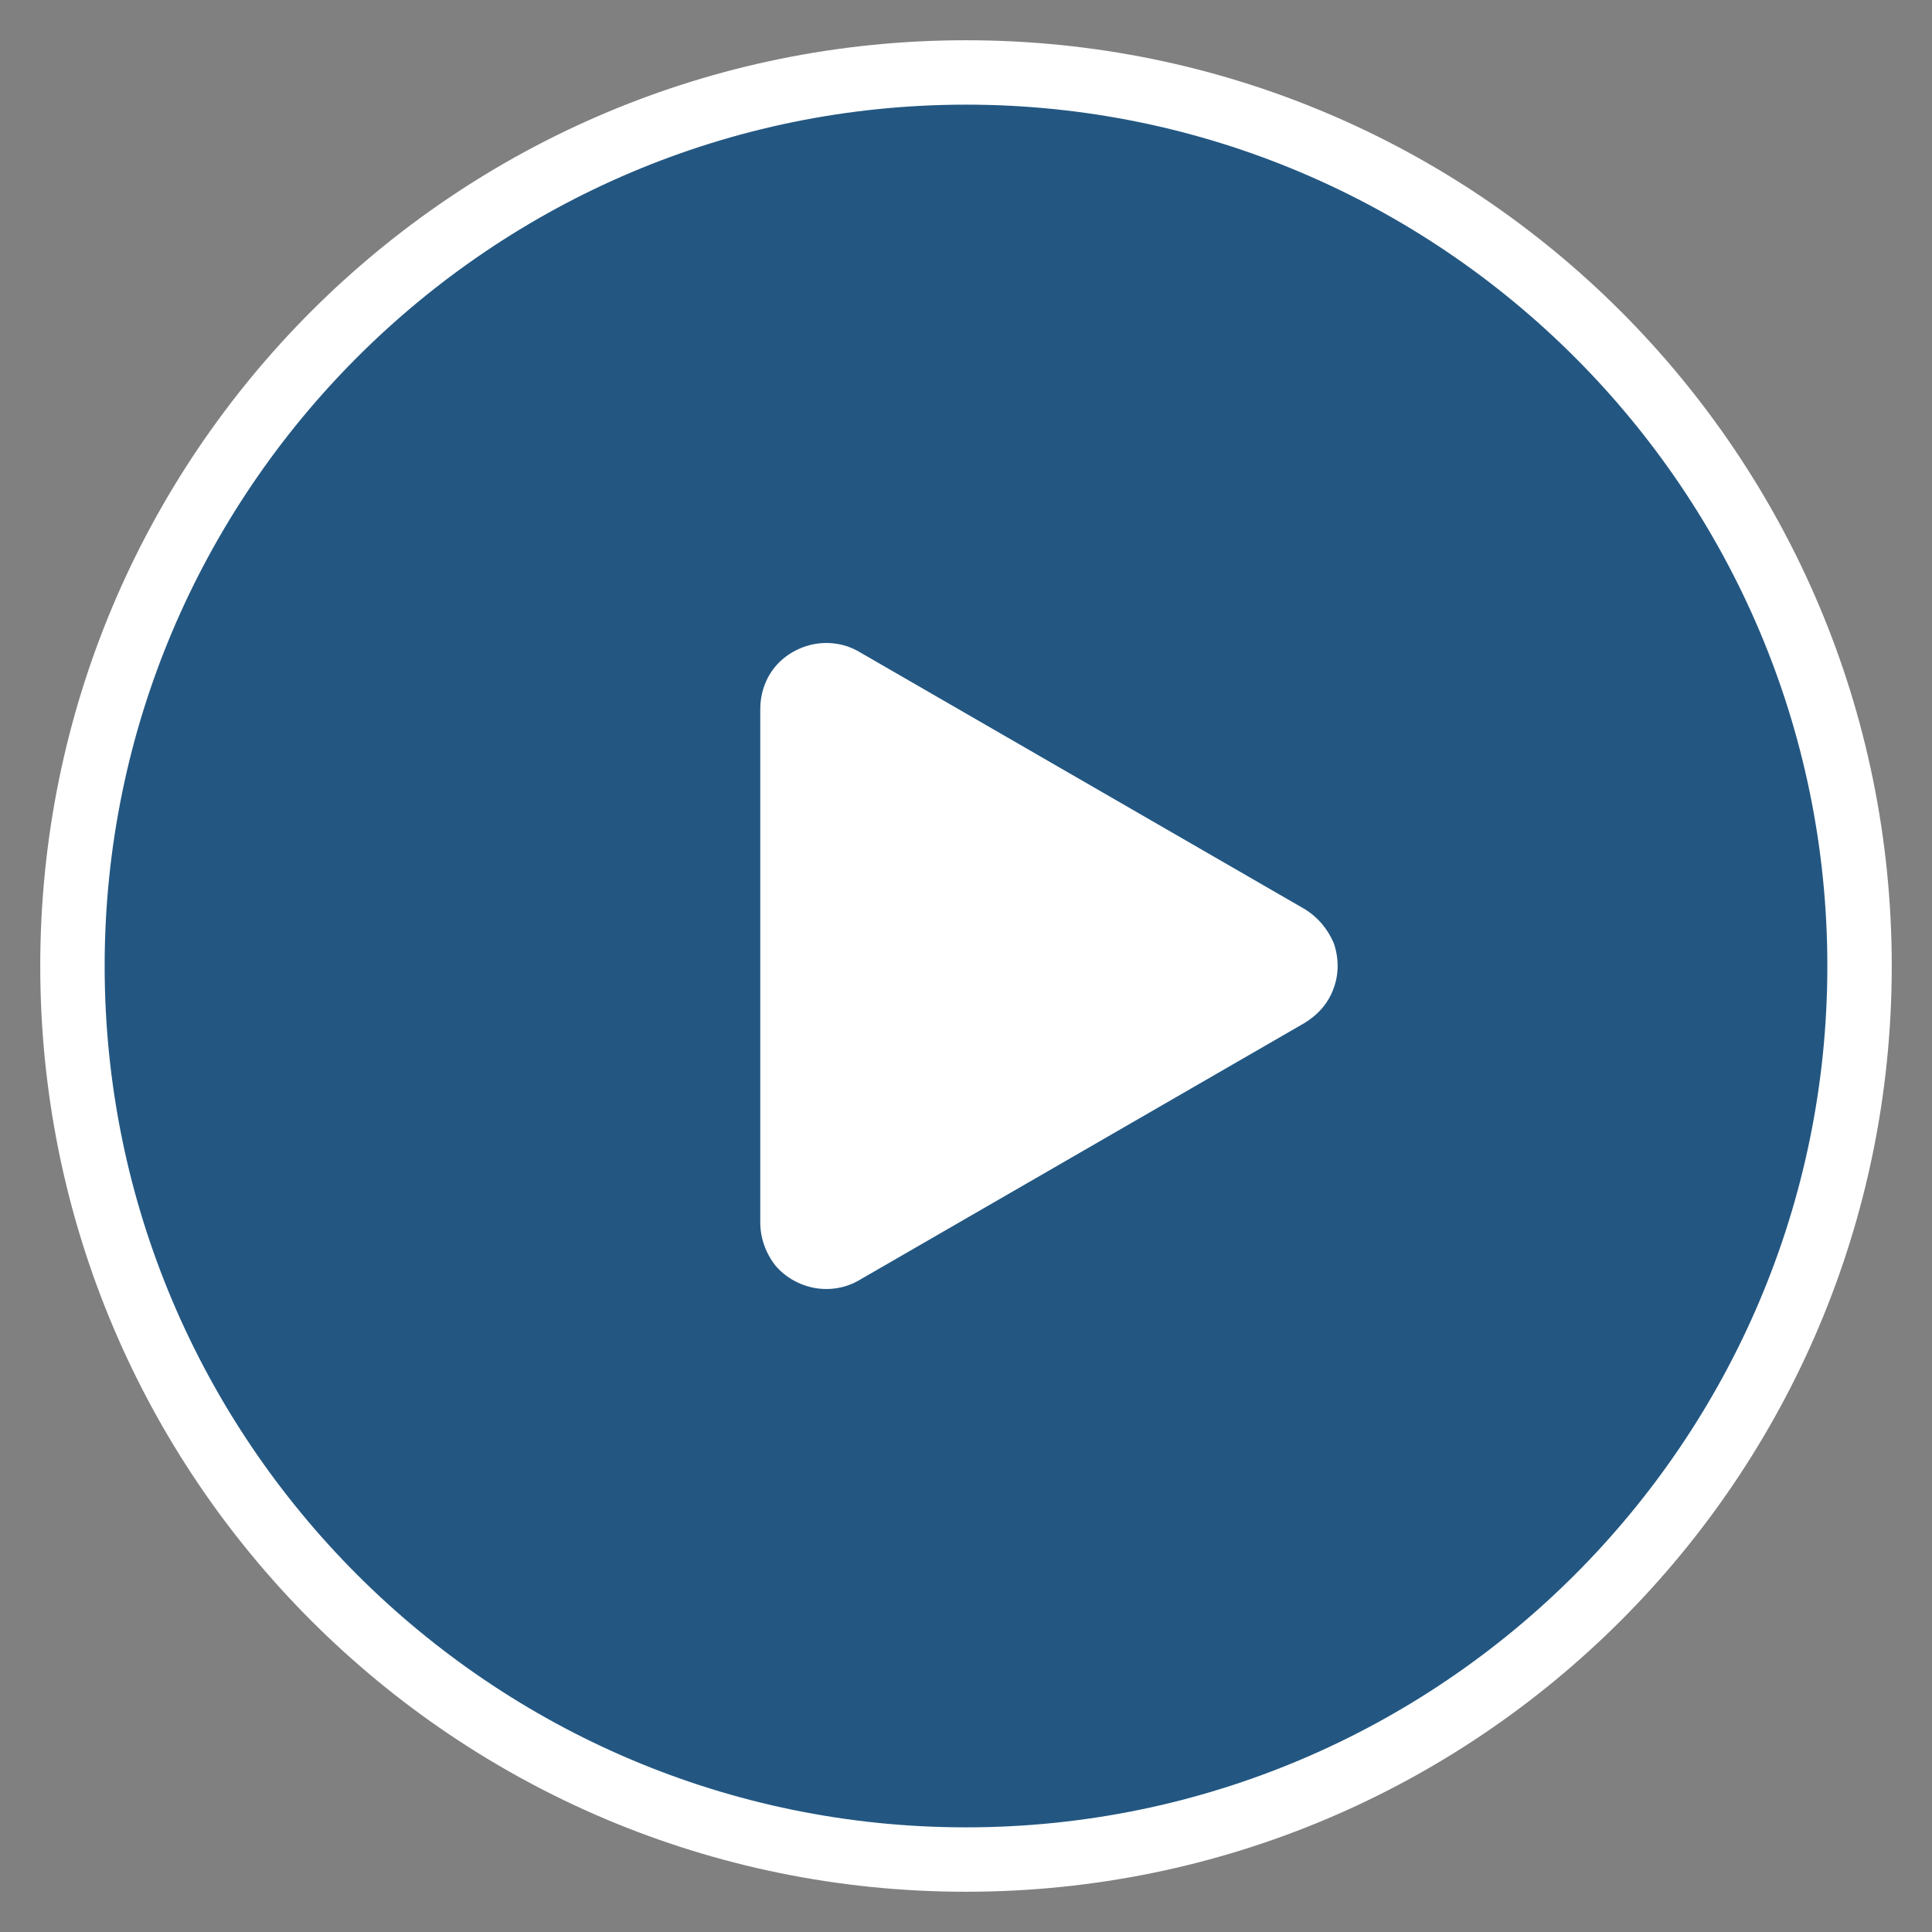
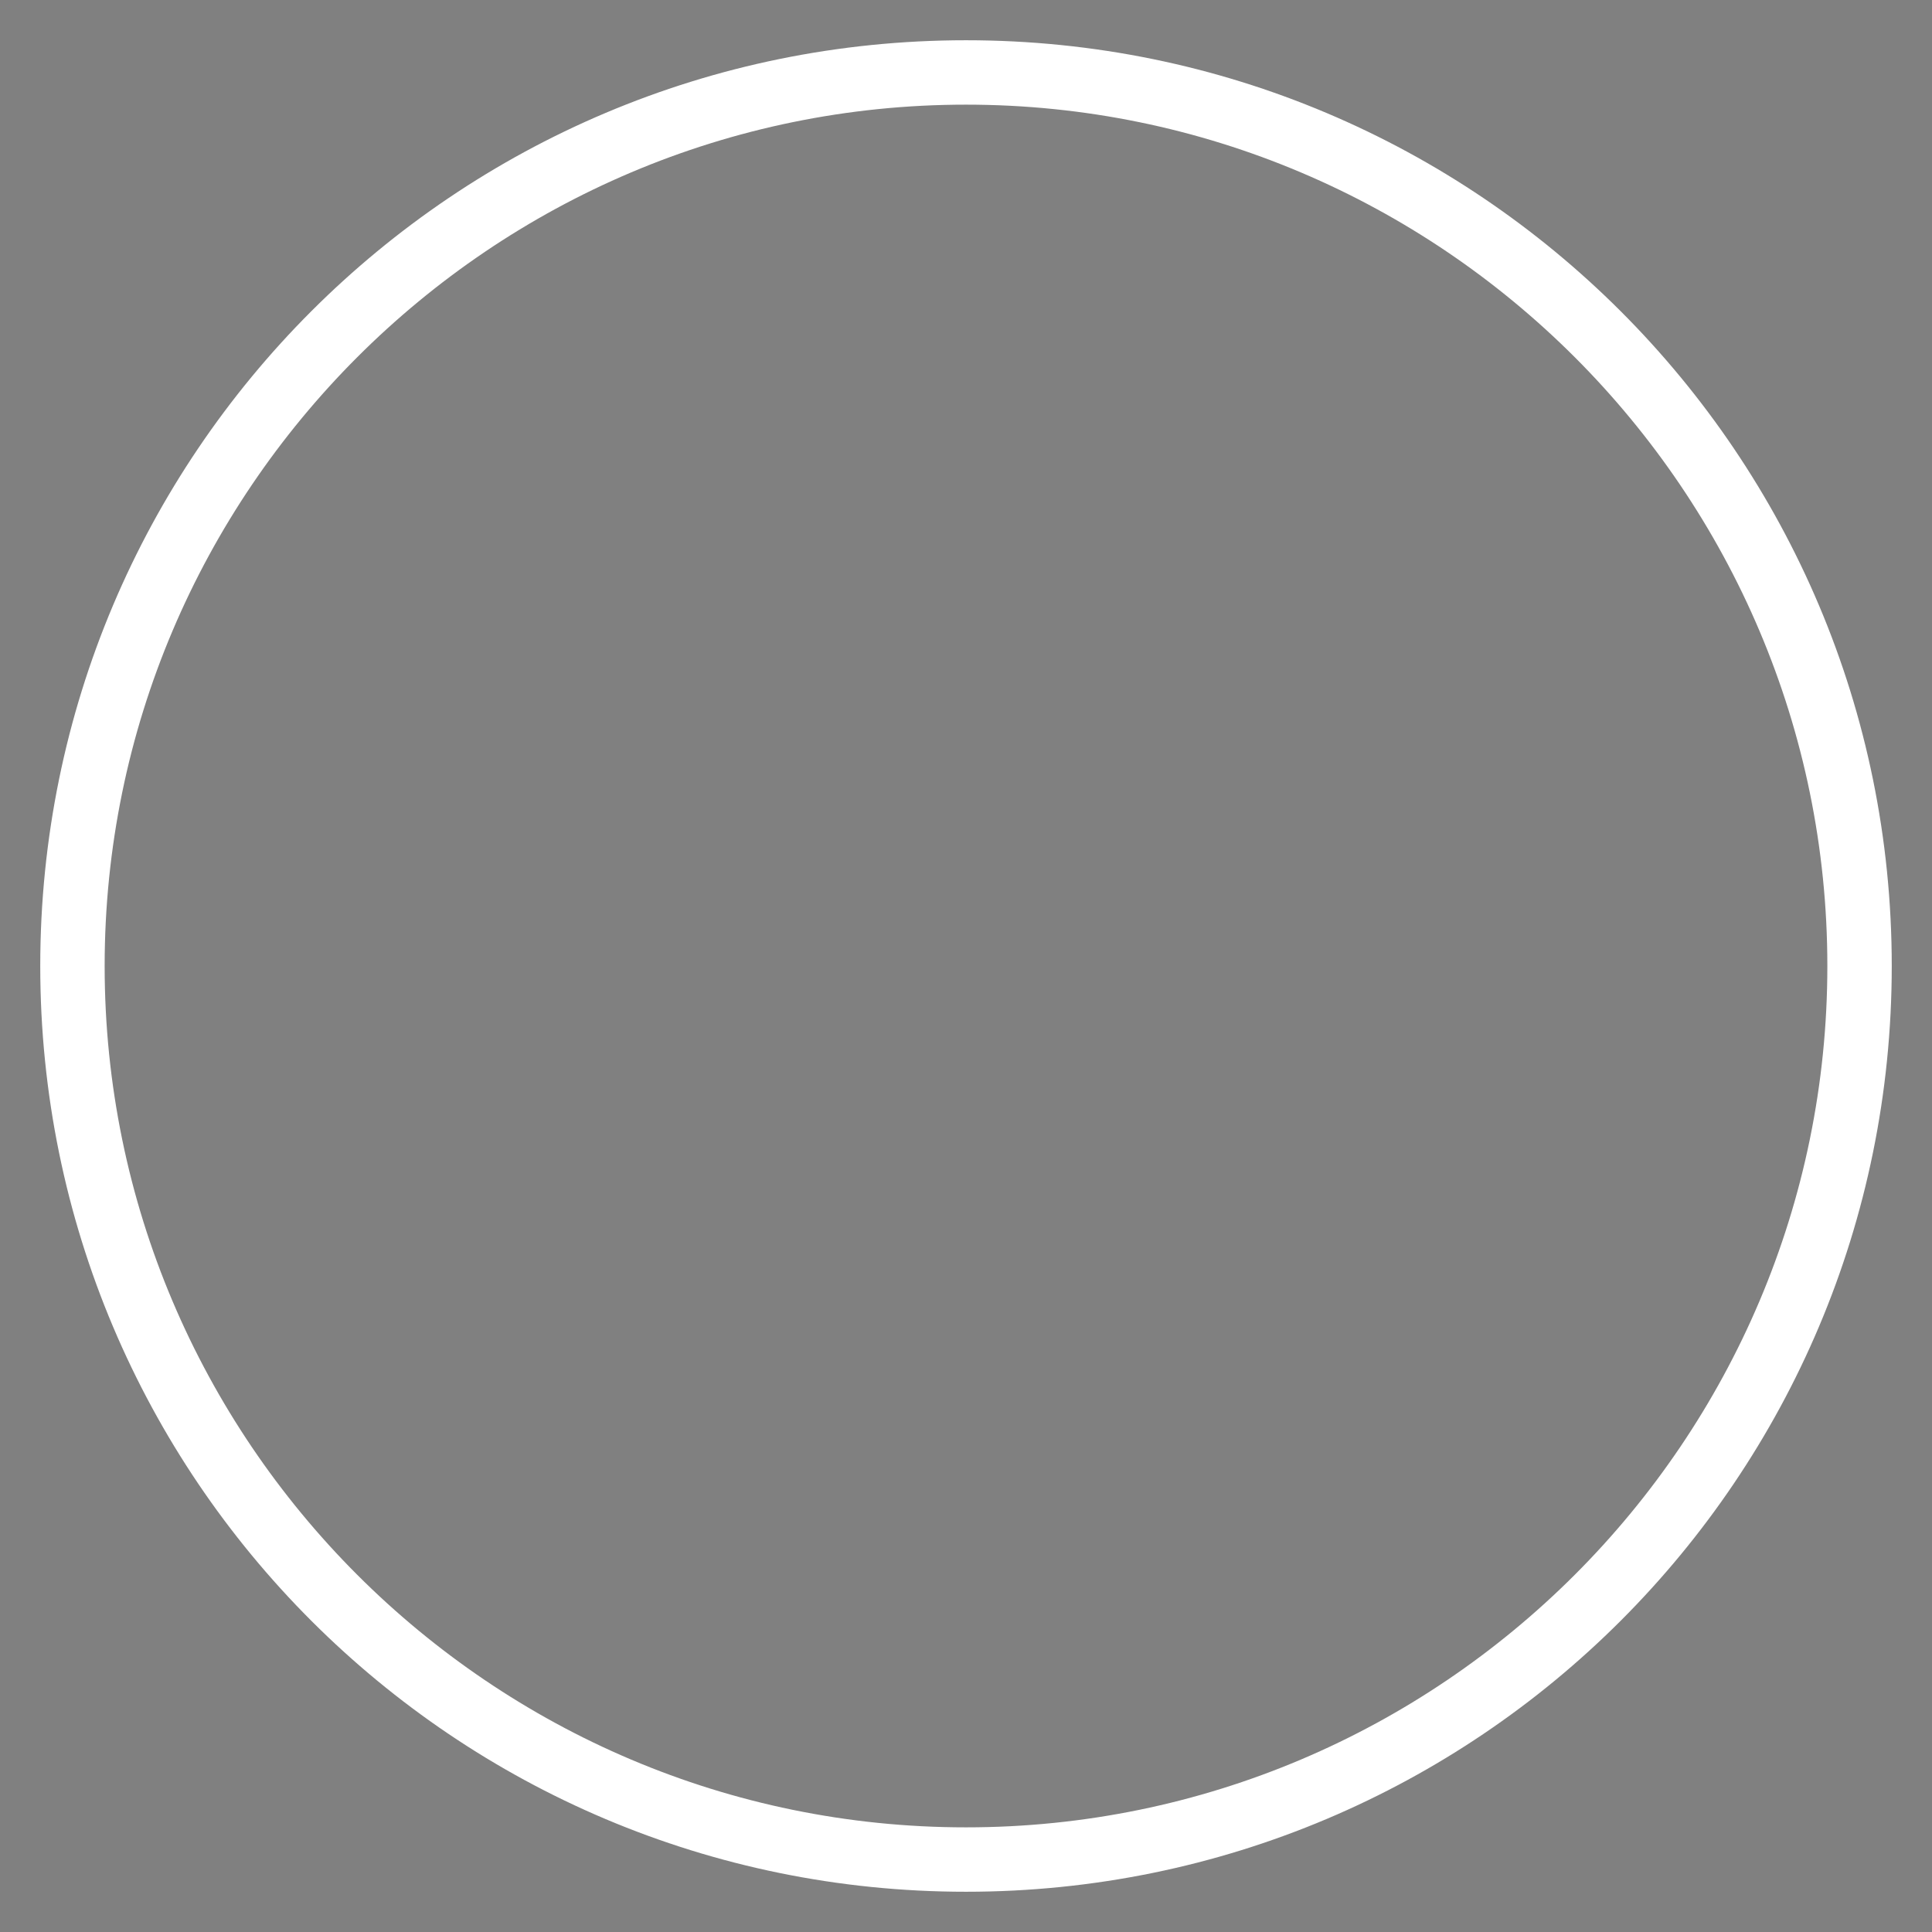
<svg xmlns="http://www.w3.org/2000/svg" version="1.1" id="Layer_1" x="0px" y="0px" viewBox="0 0 216 216" style="enable-background:new 0 0 216 216;" xml:space="preserve">
  <rect x="0" y="0" width="216" height="216" fill="#808080" stroke="none" />
  <style type="text/css">
	.st0{fill:#235782;}
	.st1{fill:#FFFFFF;}
</style>
  <g>
-     <circle class="st0" cx="108" cy="108" r="99.9" />
    <path class="st1" d="M108,11.7c53.1,0,96.3,43.2,96.3,96.3s-43.2,96.3-96.3,96.3S11.7,161.1,11.7,108S54.9,11.7,108,11.7 M108,4.5   C50.8,4.5,4.5,50.8,4.5,108S50.8,211.5,108,211.5S211.5,165.2,211.5,108S165.2,4.5,108,4.5L108,4.5z" />
  </g>
-   <path class="st1" d="M145.8,101.6L96.1,72.9c-1.5-0.9-3.3-1.2-5-0.9c-1.7,0.3-3.3,1.2-4.4,2.5c-1.1,1.3-1.7,3-1.7,4.8v57.4  c0,1.7,0.6,3.4,1.7,4.8c1.1,1.3,2.7,2.2,4.4,2.5c1.7,0.3,3.5,0,5-0.9l49.7-28.7v0c1.5-0.9,2.7-2.2,3.3-3.9c0.6-1.6,0.6-3.4,0-5.1  C148.4,103.8,147.3,102.5,145.8,101.6z" />
</svg>